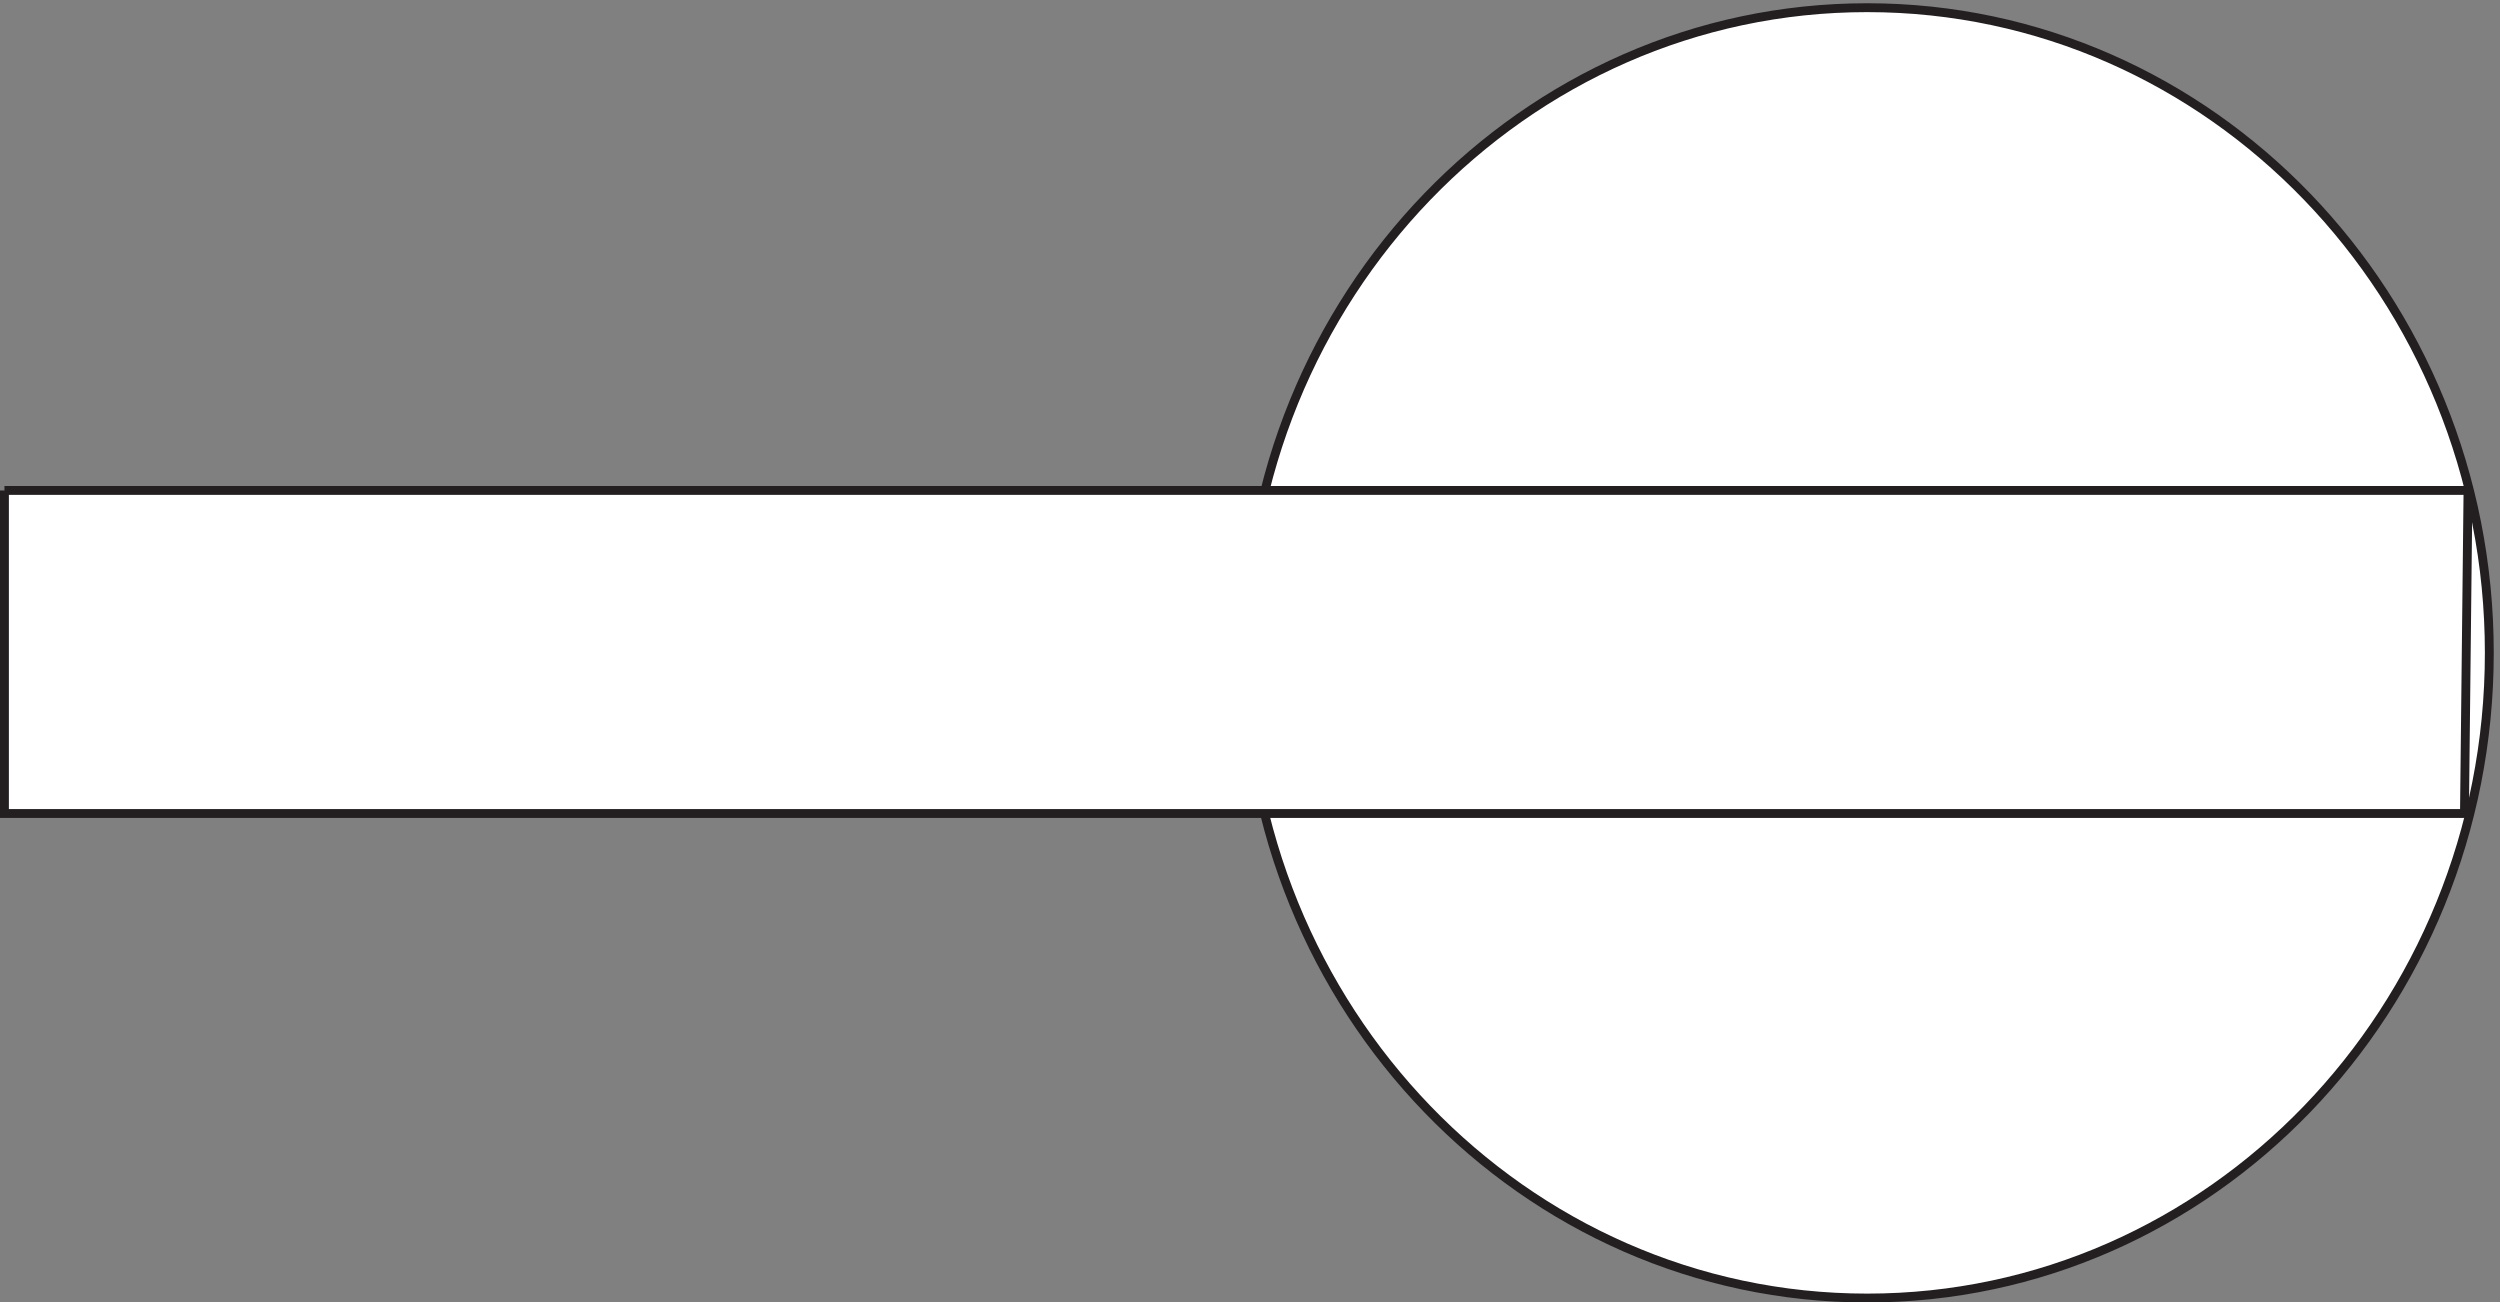
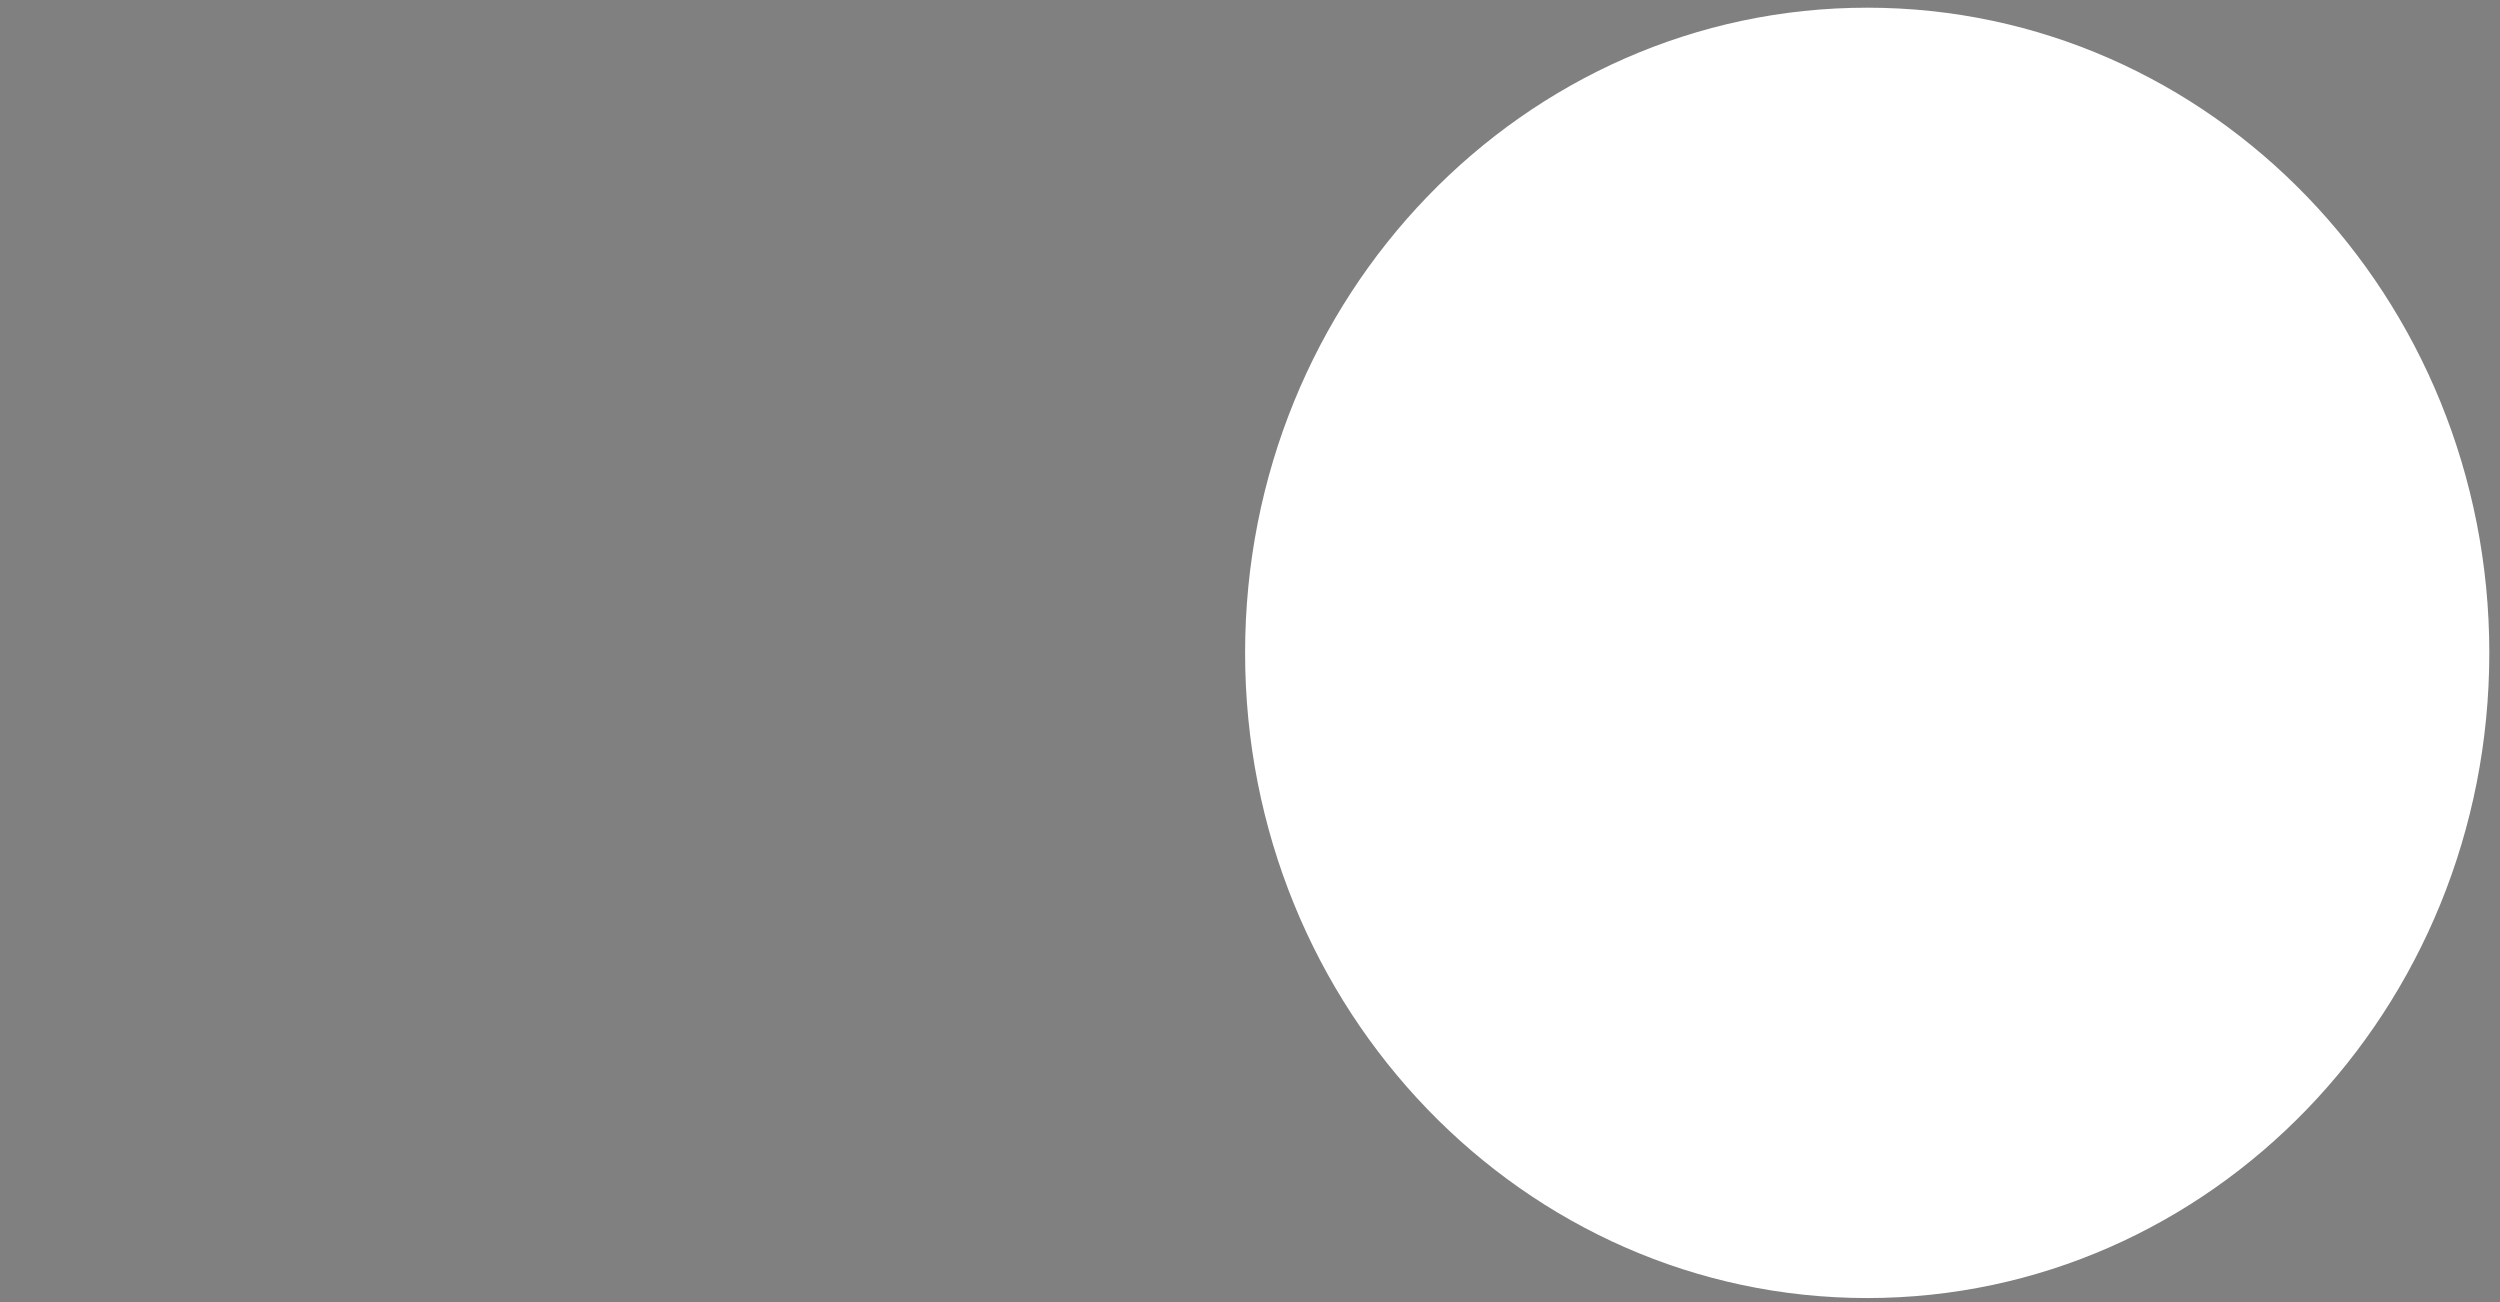
<svg xmlns="http://www.w3.org/2000/svg" xml:space="preserve" width="281" height="146.4">
  <rect width="100%" height="100%" fill="#808080" stroke="none" />
  <path d="M2103.33 548.41c0-301.144-235.38-545.25-525.75-545.25s-525.75 244.106-525.75 545.25c0 301.133 235.38 545.25 525.75 545.25s525.75-244.117 525.75-545.25" style="fill:#fff;fill-opacity:1;fill-rule:evenodd;stroke:none" transform="matrix(.133 0 0 -.133 .056 146.321)" />
-   <path d="M2103.33 548.41c0-301.144-235.38-545.25-525.75-545.25s-525.75 244.106-525.75 545.25c0 301.133 235.38 545.25 525.75 545.25s525.75-244.117 525.75-545.25z" style="fill:none;stroke:#231f20;stroke-width:7.5;stroke-linecap:butt;stroke-linejoin:miter;stroke-miterlimit:10;stroke-dasharray:none;stroke-opacity:1" transform="matrix(.133 0 0 -.133 .056 146.321)" />
-   <path d="M3.332 685.664H2085.33l-3-273H3.332v273" style="fill:#fff;fill-opacity:1;fill-rule:evenodd;stroke:none" transform="matrix(.133 0 0 -.133 .056 146.321)" />
-   <path d="M3.332 685.664H2085.33l-3-273H3.332v273" style="fill:none;stroke:#231f20;stroke-width:7.5;stroke-linecap:butt;stroke-linejoin:miter;stroke-miterlimit:10;stroke-dasharray:none;stroke-opacity:1" transform="matrix(.133 0 0 -.133 .056 146.321)" />
</svg>